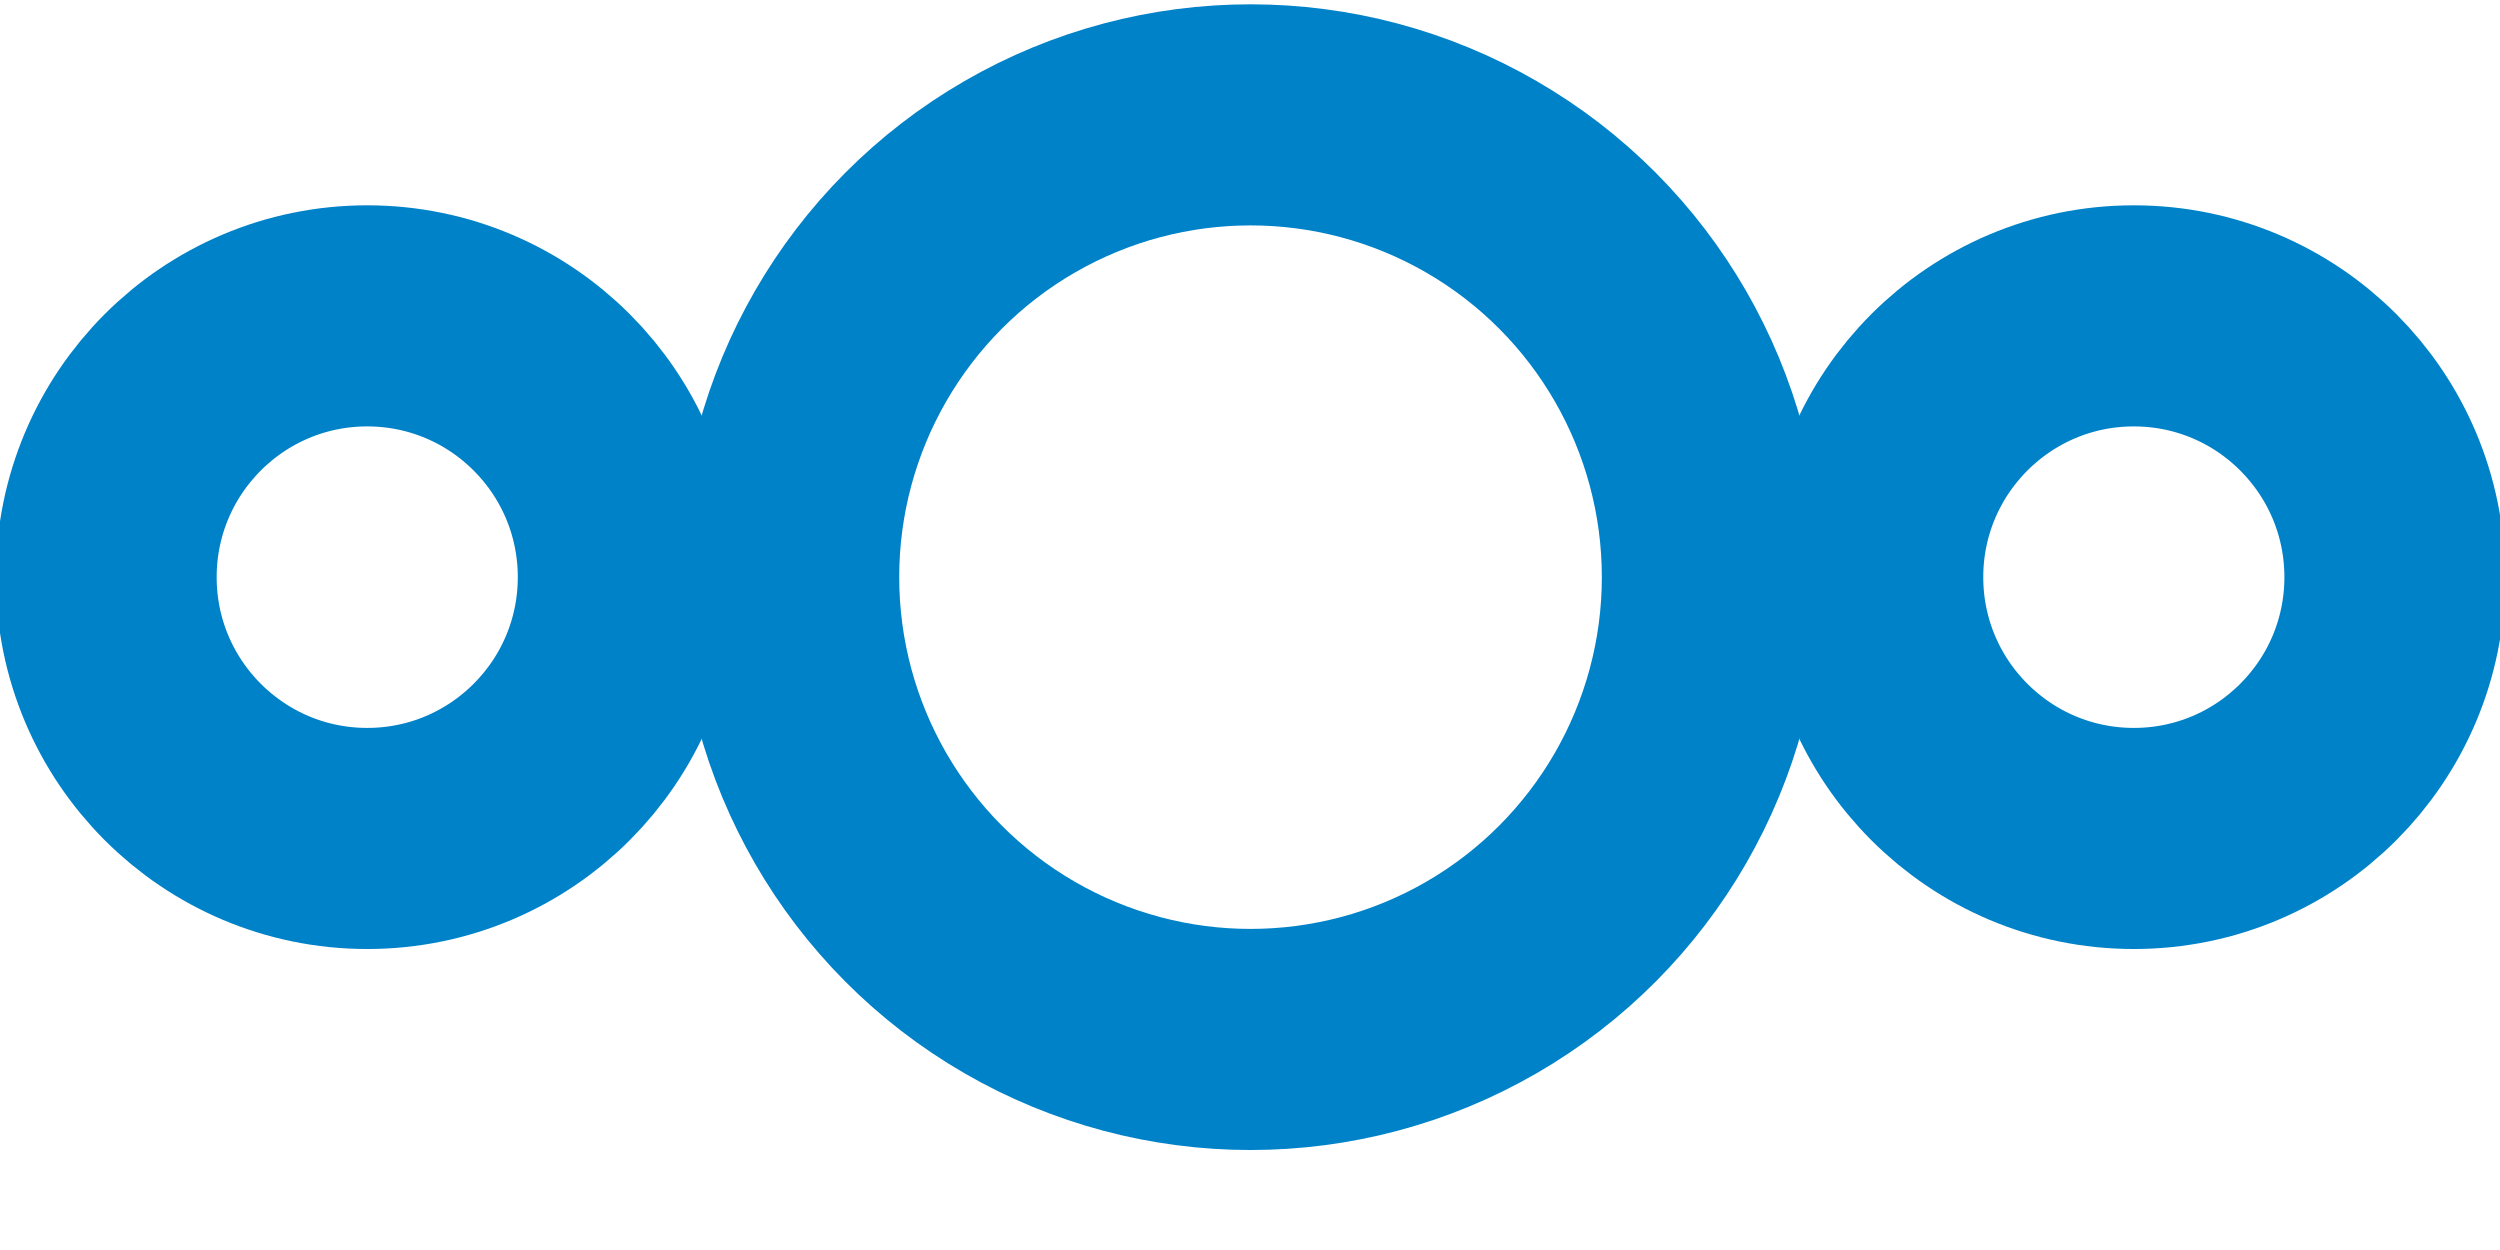
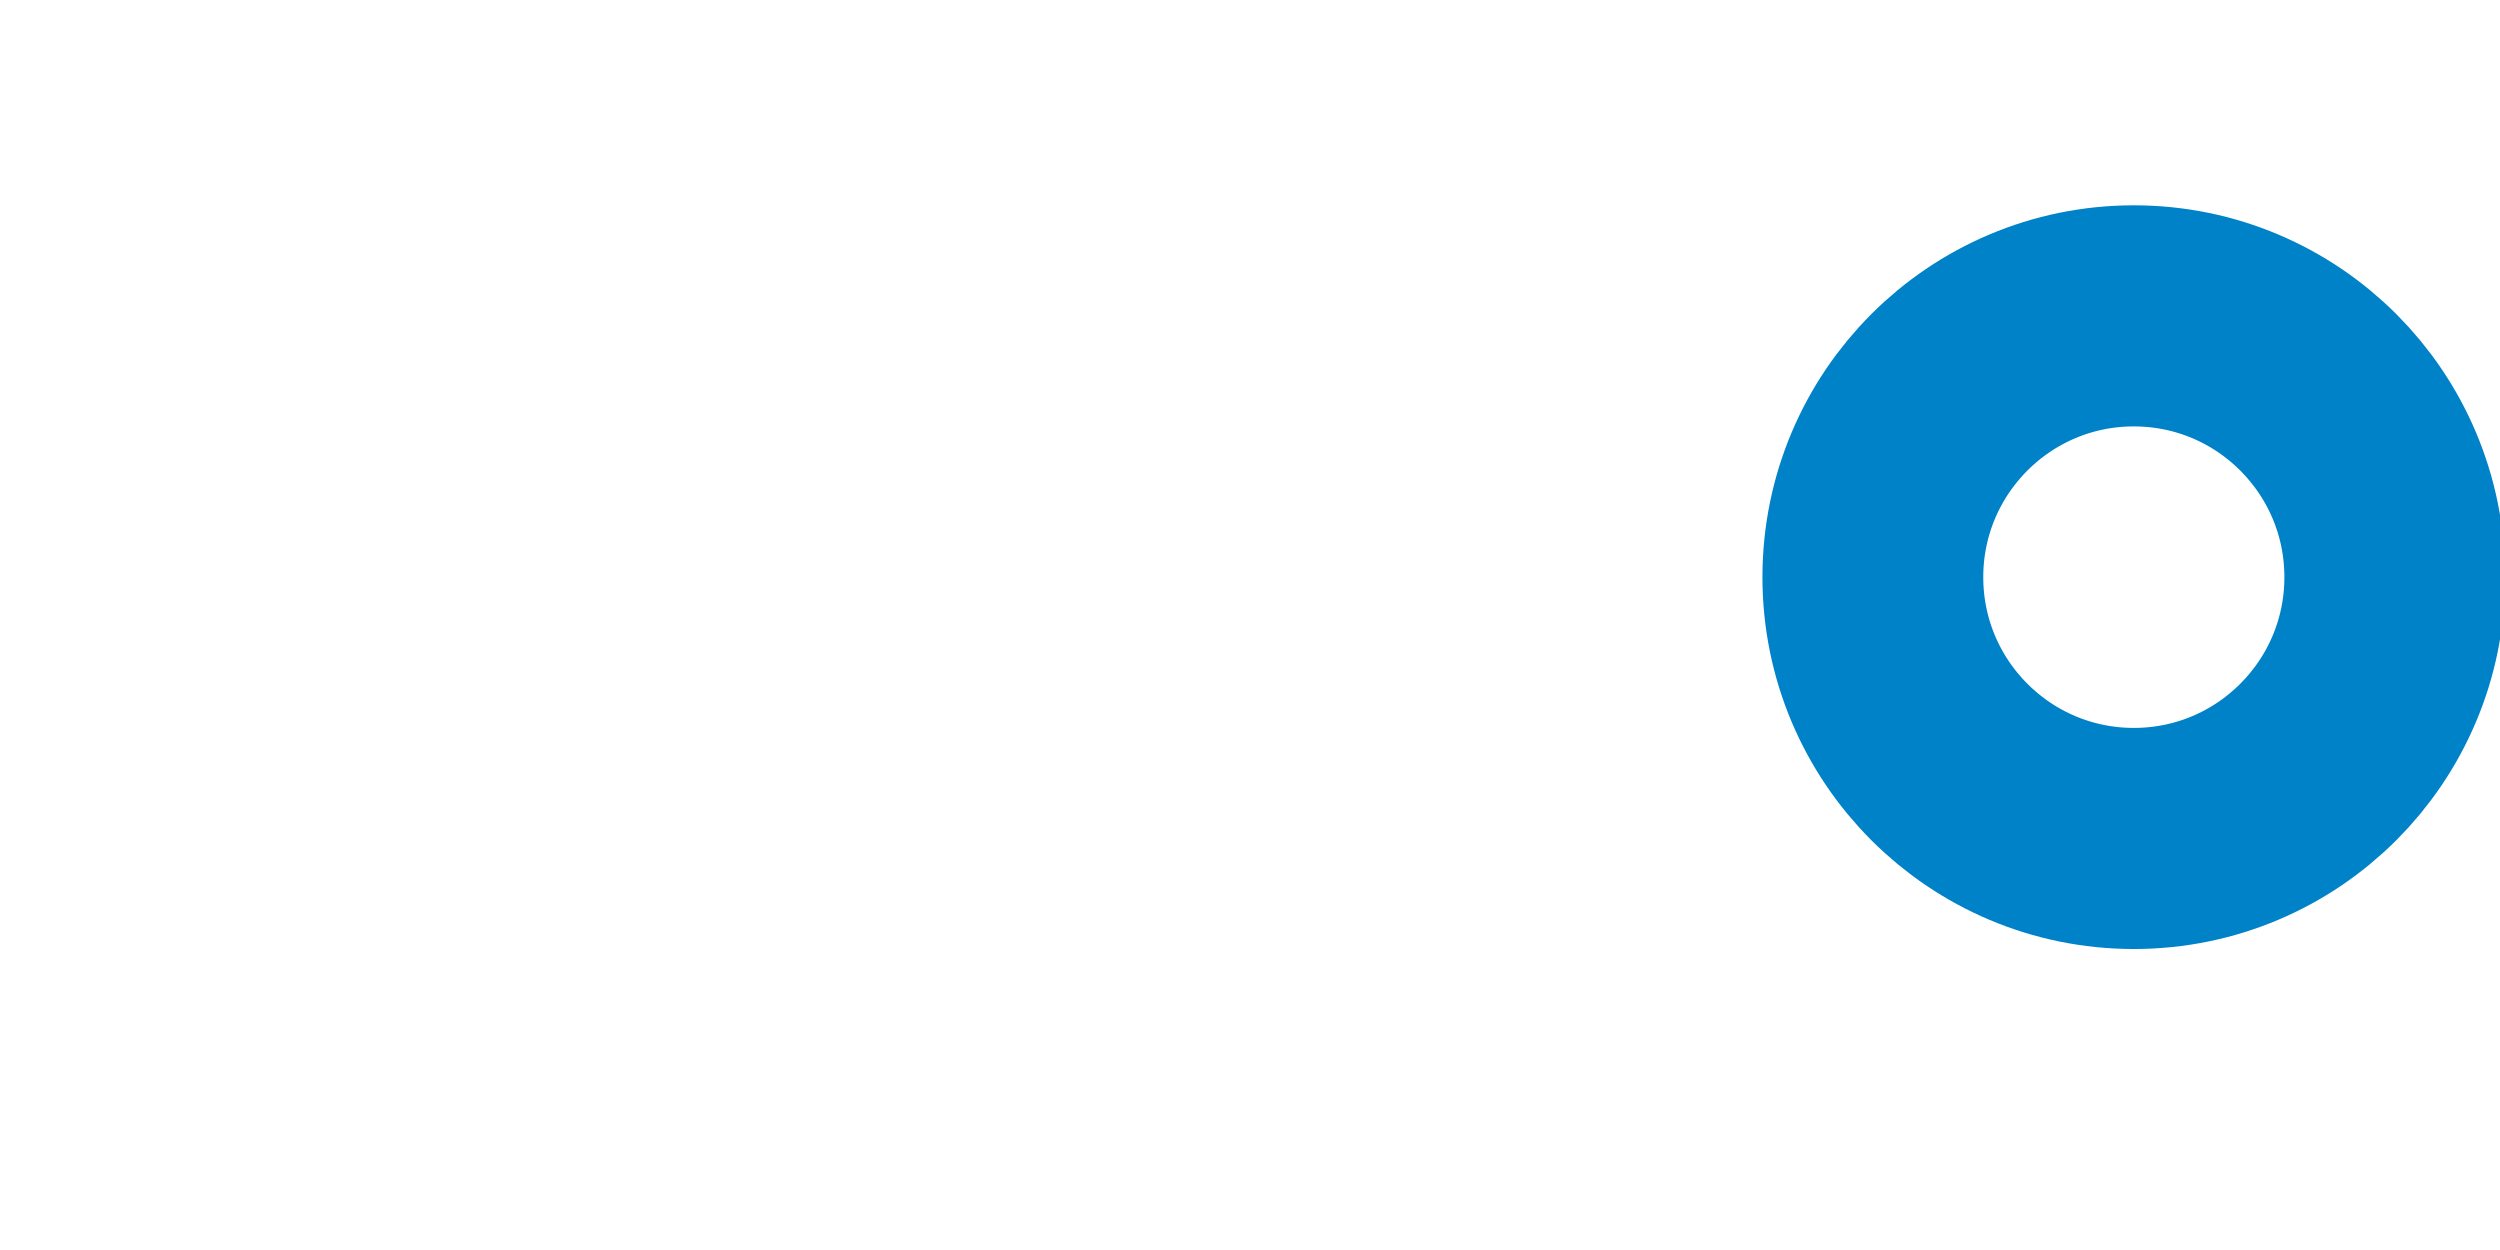
<svg xmlns="http://www.w3.org/2000/svg" xmlns:ns1="http://sodipodi.sourceforge.net/DTD/sodipodi-0.dtd" xmlns:ns2="http://www.inkscape.org/namespaces/inkscape" version="1.1" height="100" width="200" viewBox="0 0 200 100" id="svg10" ns1:docname="wizard-nextcloud.svg" ns2:export-filename="/home/felix/workspace/work/nextcloud-desktop/theme/white/wizard-nextcloud.png" ns2:export-xdpi="37.5" ns2:export-ydpi="37.5" ns2:version="1.0.2 (e86c870879, 2021-01-15)">
  <defs id="defs14" />
  <ns1:namedview pagecolor="#808080" bordercolor="#666666" borderopacity="1" objecttolerance="10" gridtolerance="10" guidetolerance="10" ns2:pageopacity="0" ns2:pageshadow="2" ns2:window-width="3440" ns2:window-height="1440" id="namedview12" showgrid="false" ns2:zoom="5.0976562" ns2:cx="63.321716" ns2:cy="64.000003" ns2:window-x="0" ns2:window-y="0" ns2:window-maximized="0" ns2:current-layer="svg10" ns2:document-rotation="0" />
  <g stroke="#0082c9" stroke-width="22" fill="none" id="g8" style="fill:#000000;fill-opacity:0" transform="matrix(0.803,0,0,0.804,-2.742,-5.283)">
-     <circle cy="64" cx="40" r="26" id="circle2" style="fill:#000000;fill-opacity:0" />
    <circle cy="64" cx="216" r="26" id="circle4" style="fill:#000000;fill-opacity:0" />
-     <circle cy="64" cx="128" r="46" id="circle6" style="fill:#000000;fill-opacity:0" />
  </g>
</svg>